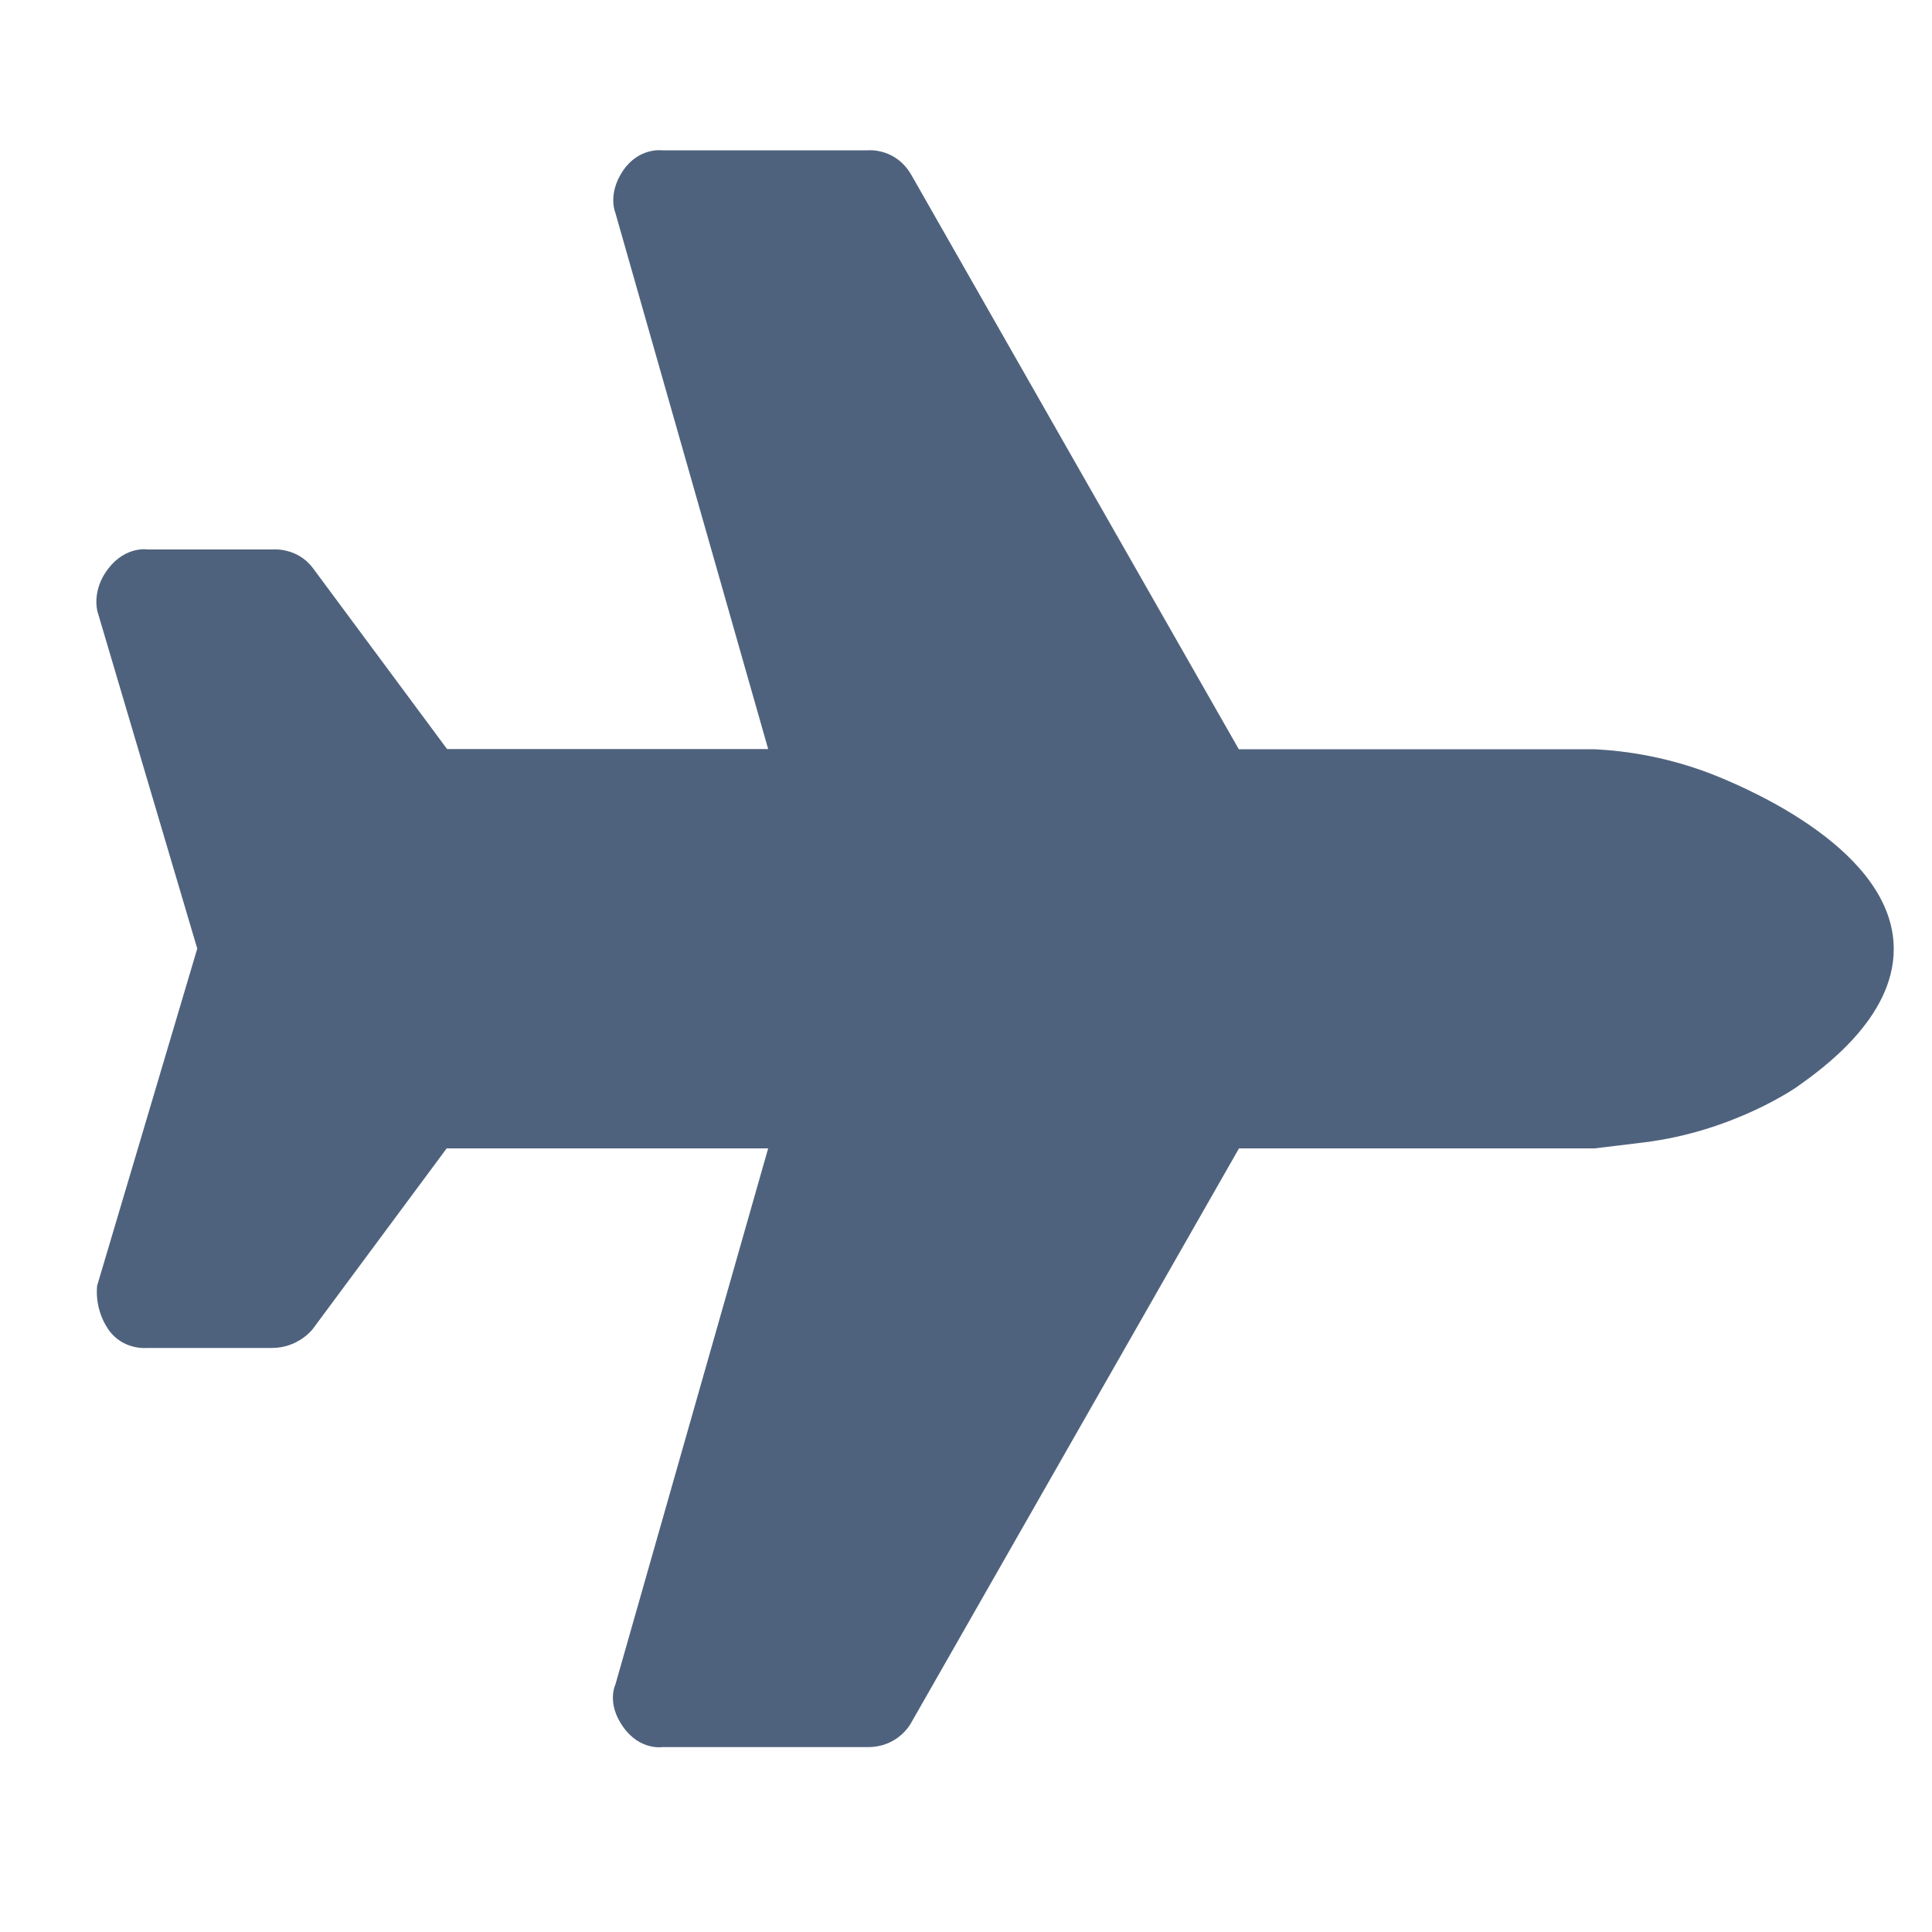
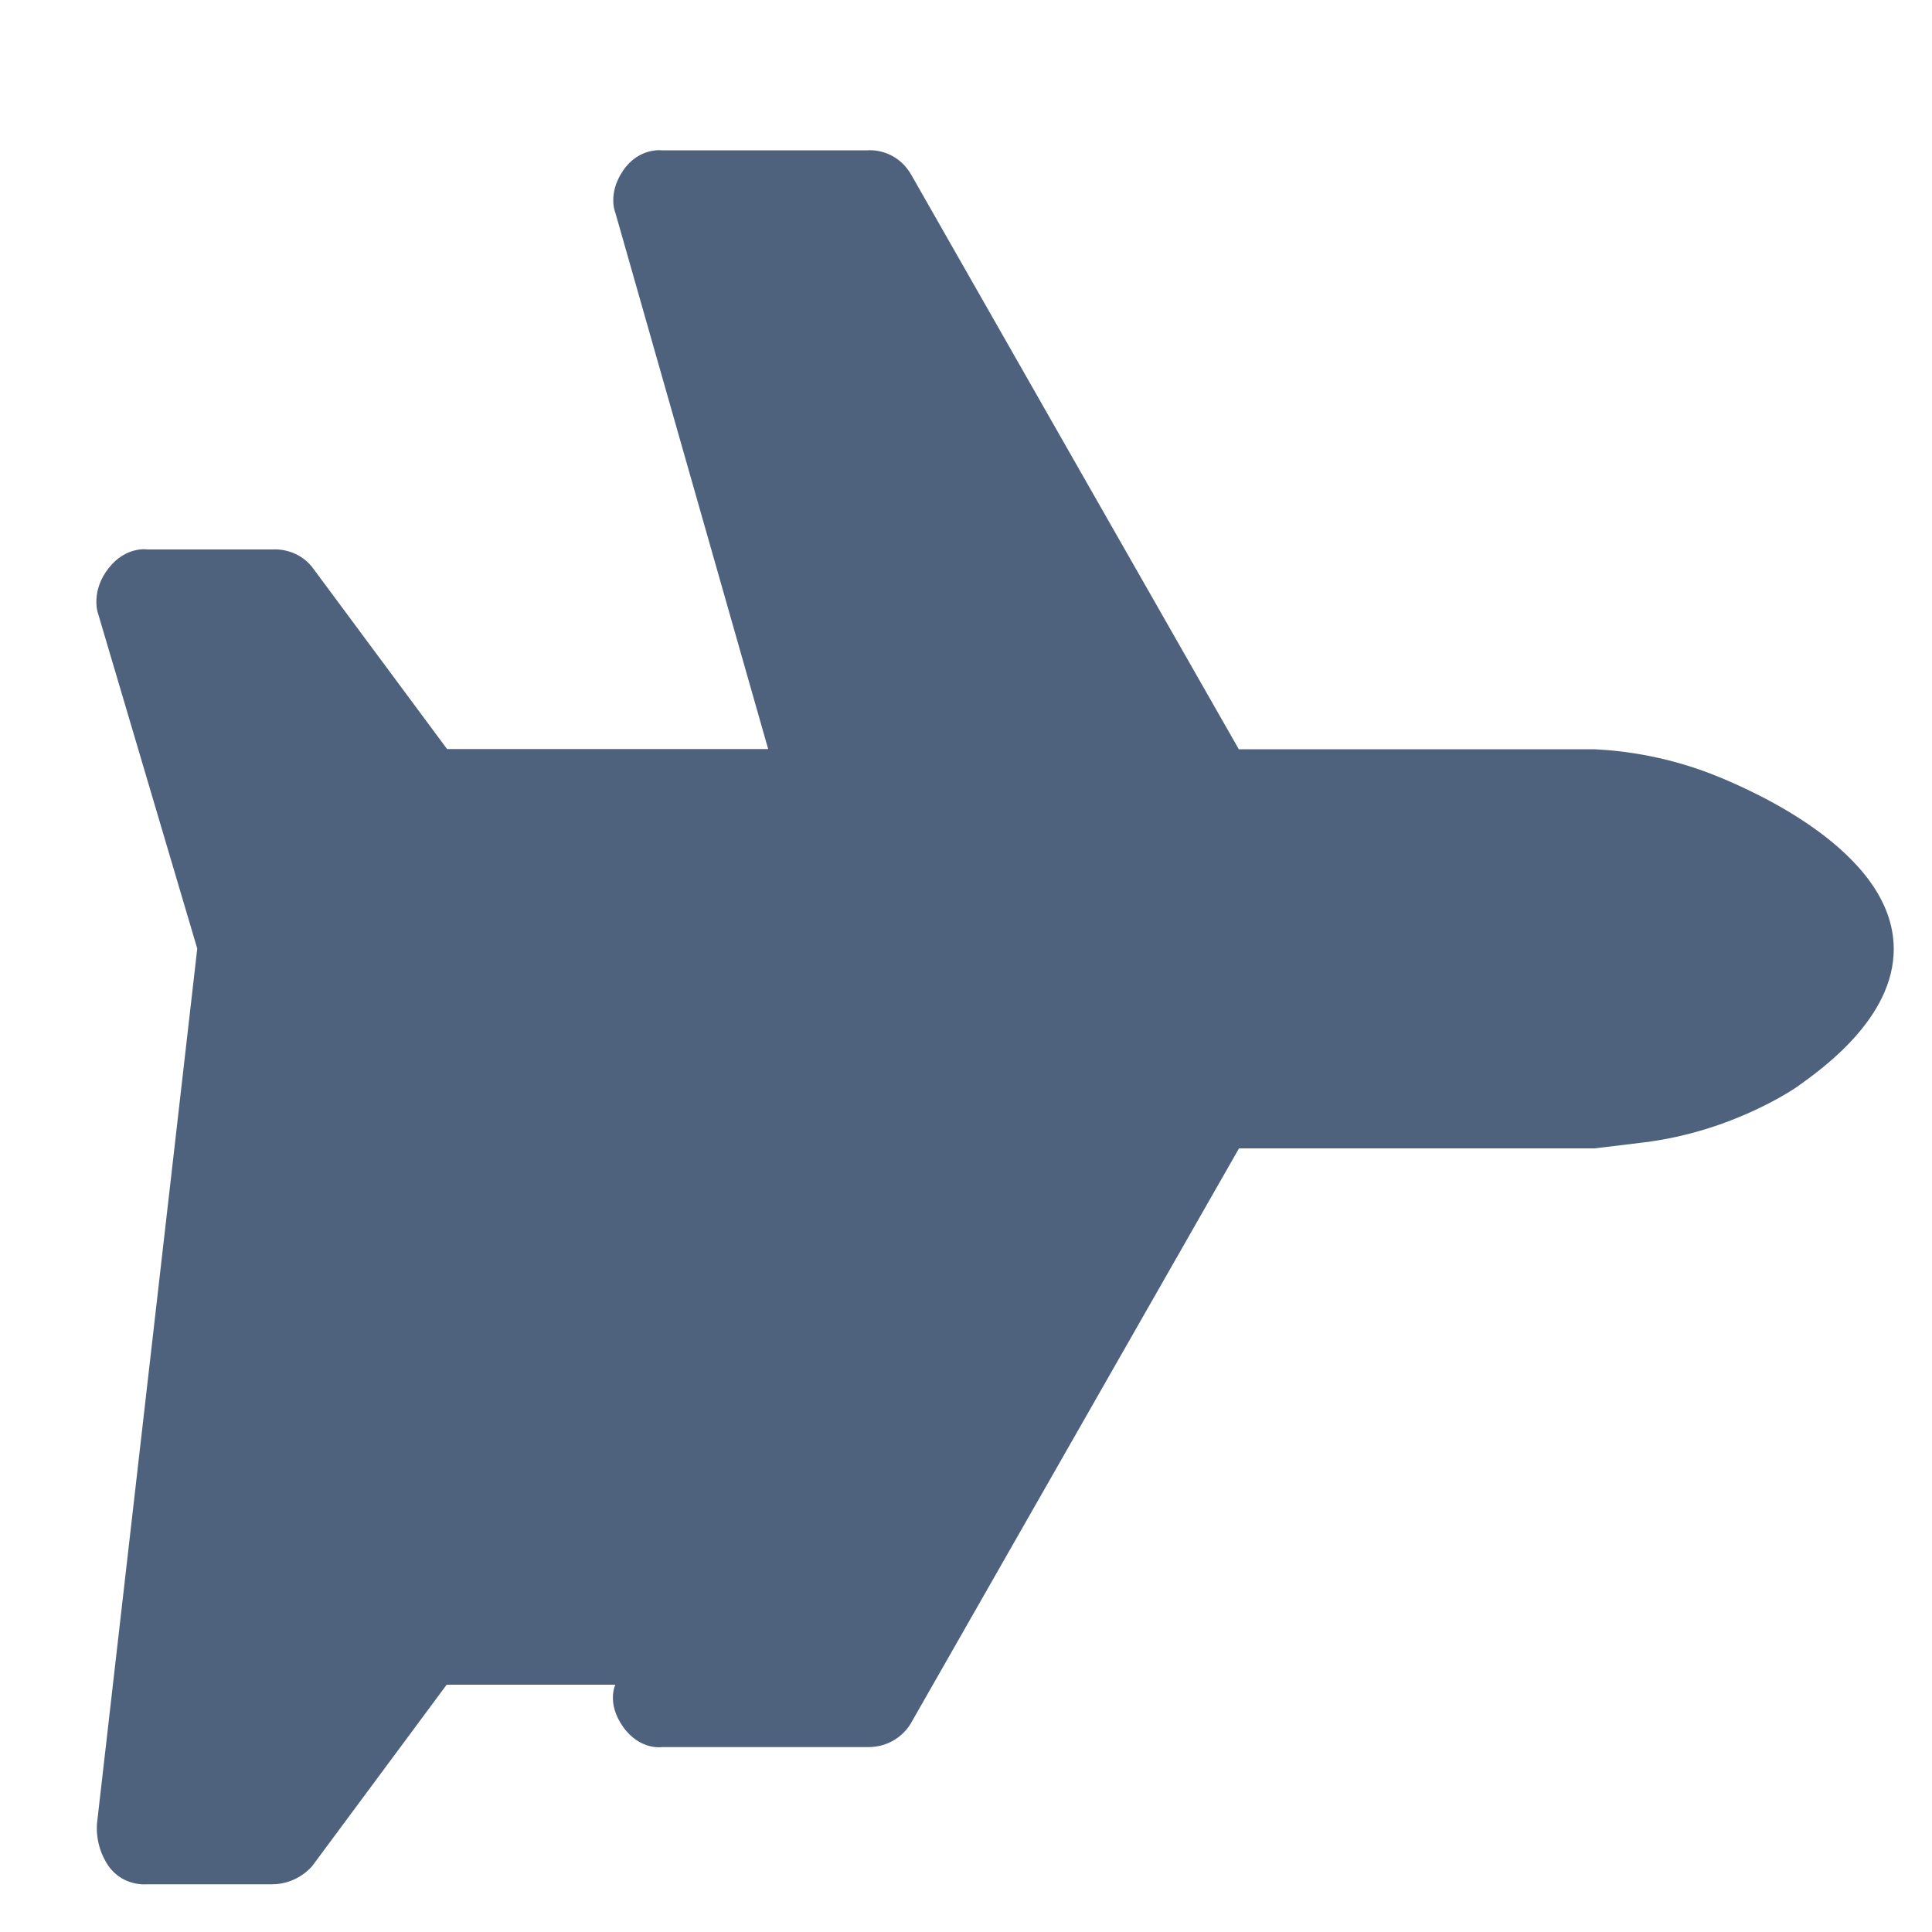
<svg xmlns="http://www.w3.org/2000/svg" version="1.1" id="Ebene_1" x="0px" y="0px" viewBox="0 0 1000 1000" style="enable-background:new 0 0 1000 1000;" xml:space="preserve">
  <style type="text/css">
	.st0{fill:#4F627D;}
</style>
-   <path class="st0" d="M641.2,387.8h184c16.3,0.8,39.8,4,65.6,14.8c14,5.9,89.3,37.6,89.4,88.5c0.1,36-37.4,62.4-50,71.4  c0,0-32.7,23.1-79.3,28.8c-2.1,0.3-25.6,3.1-25.6,3.1l0,0h-184l-169.5,297c0,0-6.3,12.9-22.6,12.9s-106.5,0-106.5,0  s-11.5,1.8-20.2-10.5s-4-21.8-4-21.8l79.1-277.6H231.2l-69.4,93.6c0,0-7.4,9.7-21,9.7s-64.6,0-64.6,0s-12.6,1.4-20.2-9.7  c-7.5-11.1-5.7-22.6-5.7-22.6L102.1,491L50.5,316.7c0,0-3.4-11,5.7-22.6s20.2-9.7,20.2-9.7h64.6c0,0,12.8-1.3,21,9.7  s69.4,93.6,69.4,93.6h166.2l-79.1-277.6c0,0-4.2-9.7,4-21.8s20.2-10.5,20.2-10.5h106.5c0,0,14.4-1.5,22.6,12.9  C480,105.2,641.2,387.8,641.2,387.8z" />
+   <path class="st0" d="M641.2,387.8h184c16.3,0.8,39.8,4,65.6,14.8c14,5.9,89.3,37.6,89.4,88.5c0.1,36-37.4,62.4-50,71.4  c0,0-32.7,23.1-79.3,28.8c-2.1,0.3-25.6,3.1-25.6,3.1l0,0h-184l-169.5,297c0,0-6.3,12.9-22.6,12.9s-106.5,0-106.5,0  s-11.5,1.8-20.2-10.5s-4-21.8-4-21.8H231.2l-69.4,93.6c0,0-7.4,9.7-21,9.7s-64.6,0-64.6,0s-12.6,1.4-20.2-9.7  c-7.5-11.1-5.7-22.6-5.7-22.6L102.1,491L50.5,316.7c0,0-3.4-11,5.7-22.6s20.2-9.7,20.2-9.7h64.6c0,0,12.8-1.3,21,9.7  s69.4,93.6,69.4,93.6h166.2l-79.1-277.6c0,0-4.2-9.7,4-21.8s20.2-10.5,20.2-10.5h106.5c0,0,14.4-1.5,22.6,12.9  C480,105.2,641.2,387.8,641.2,387.8z" />
</svg>